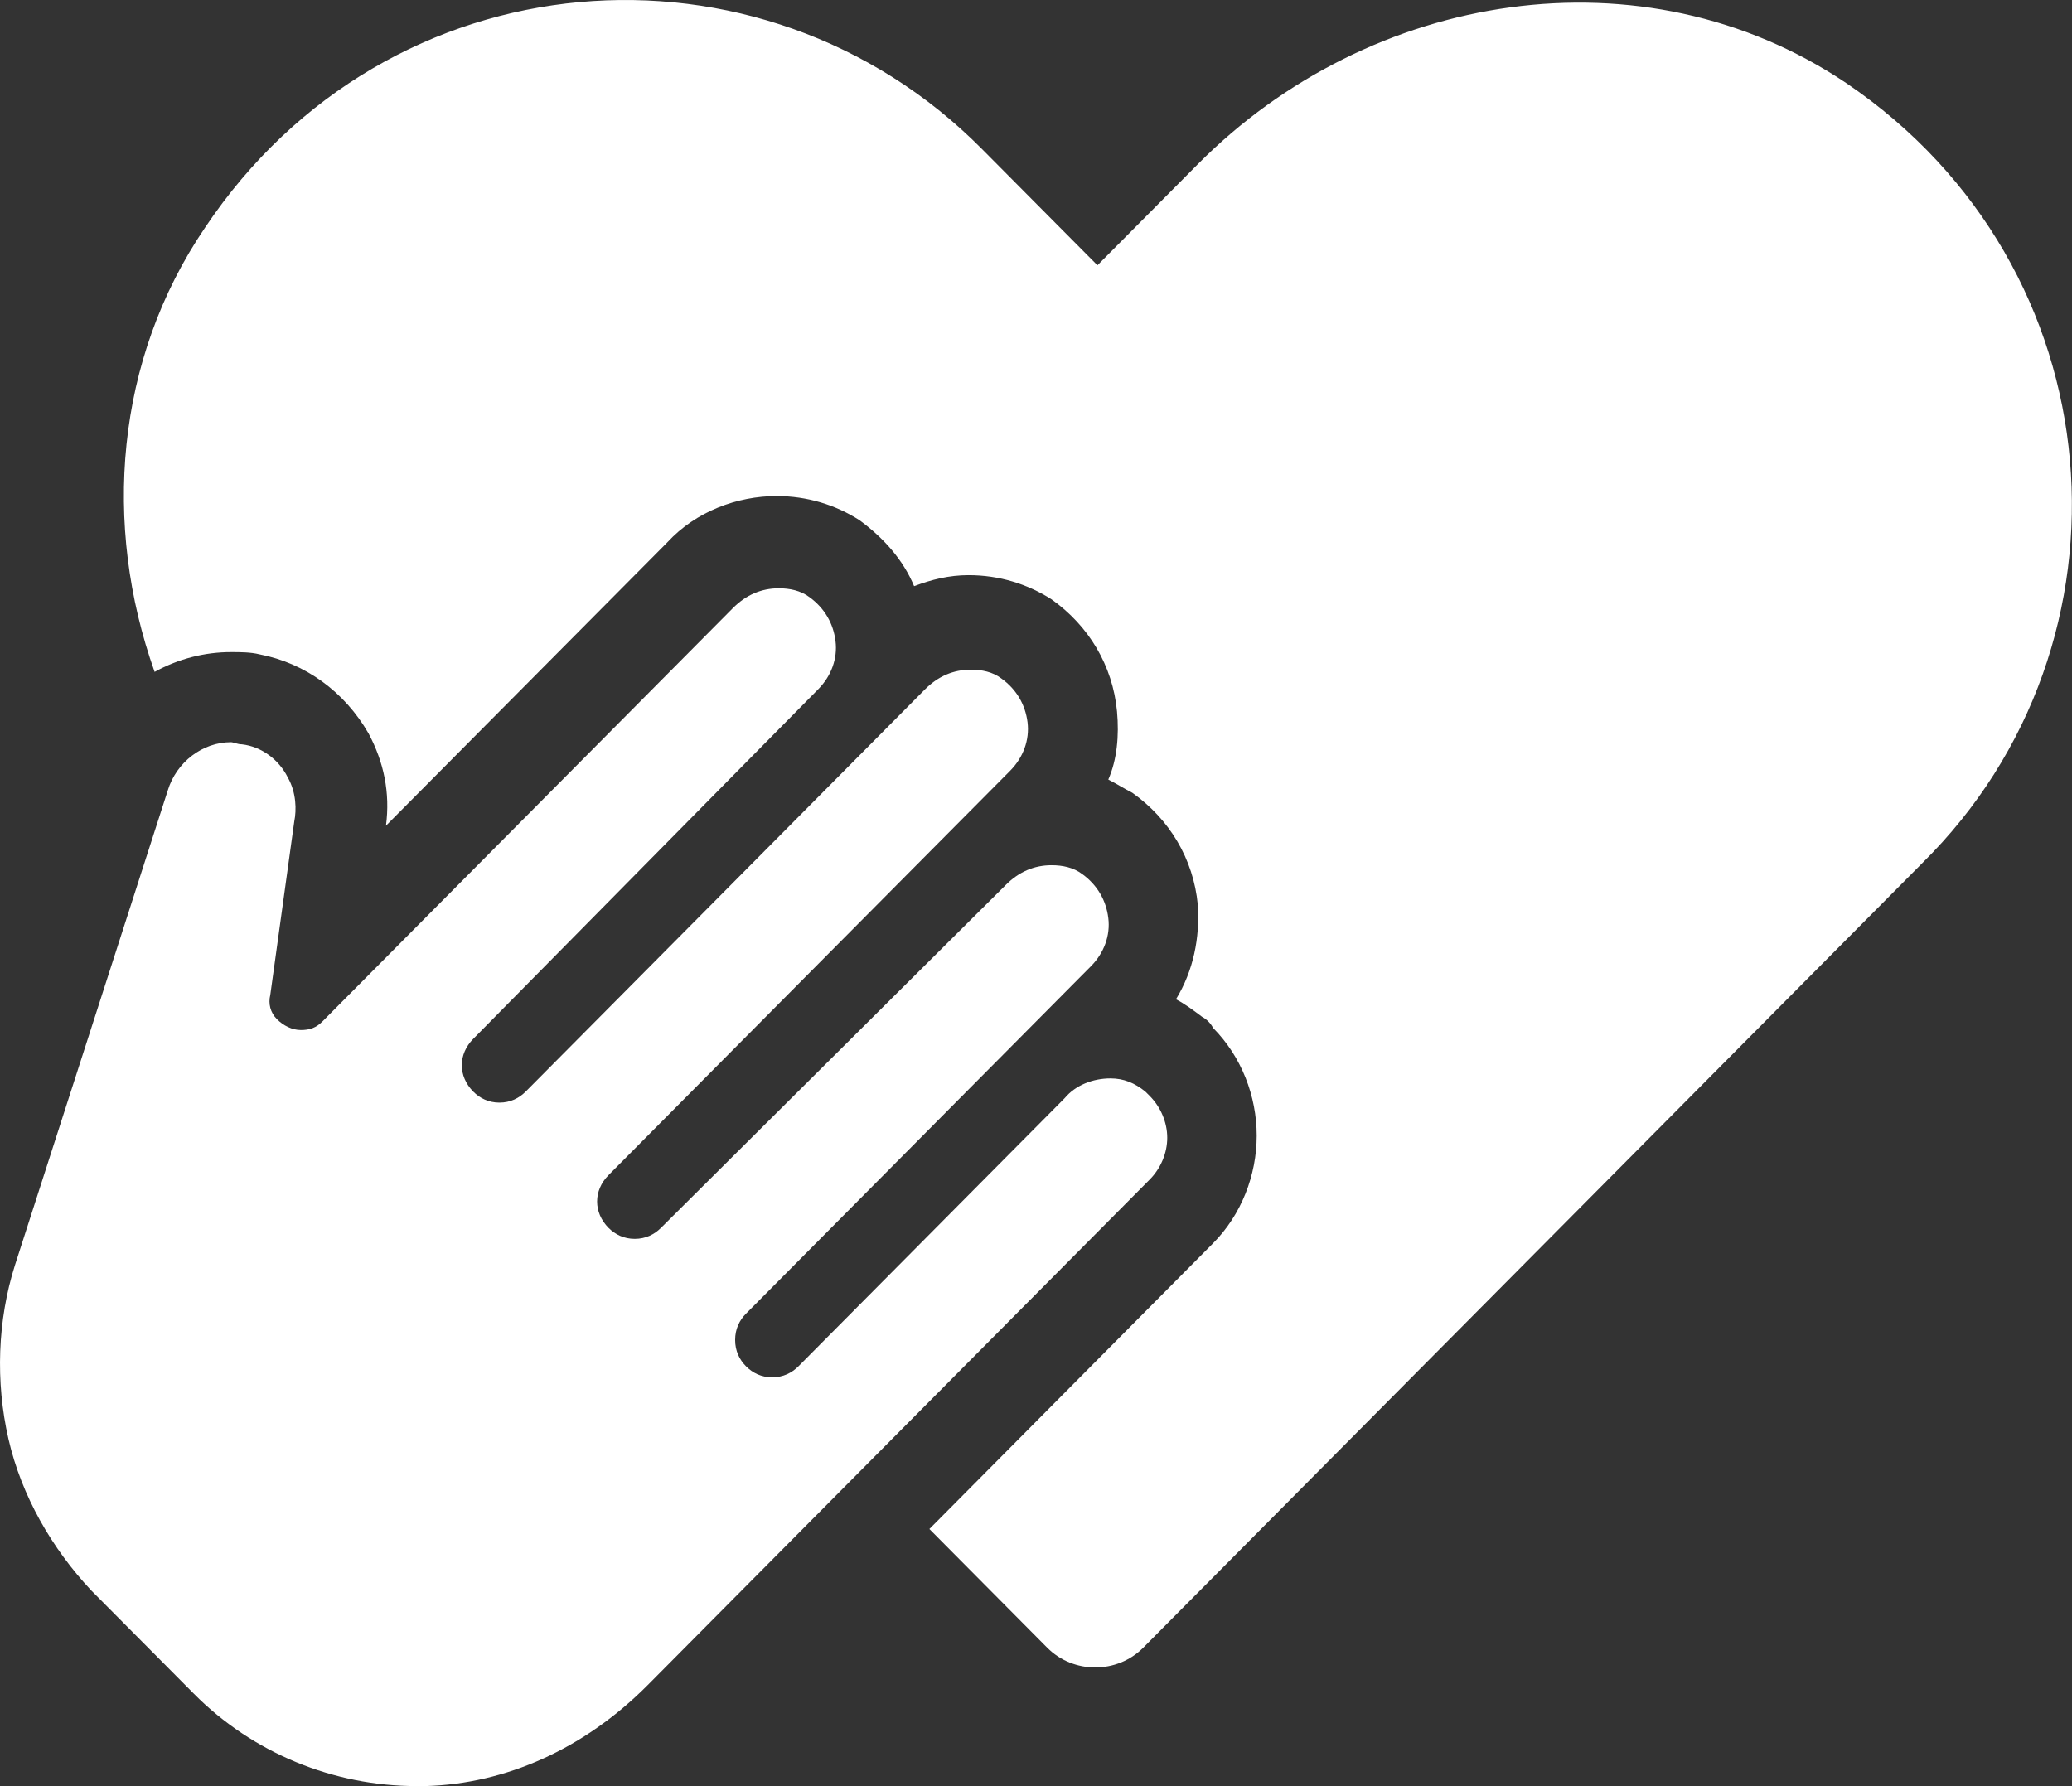
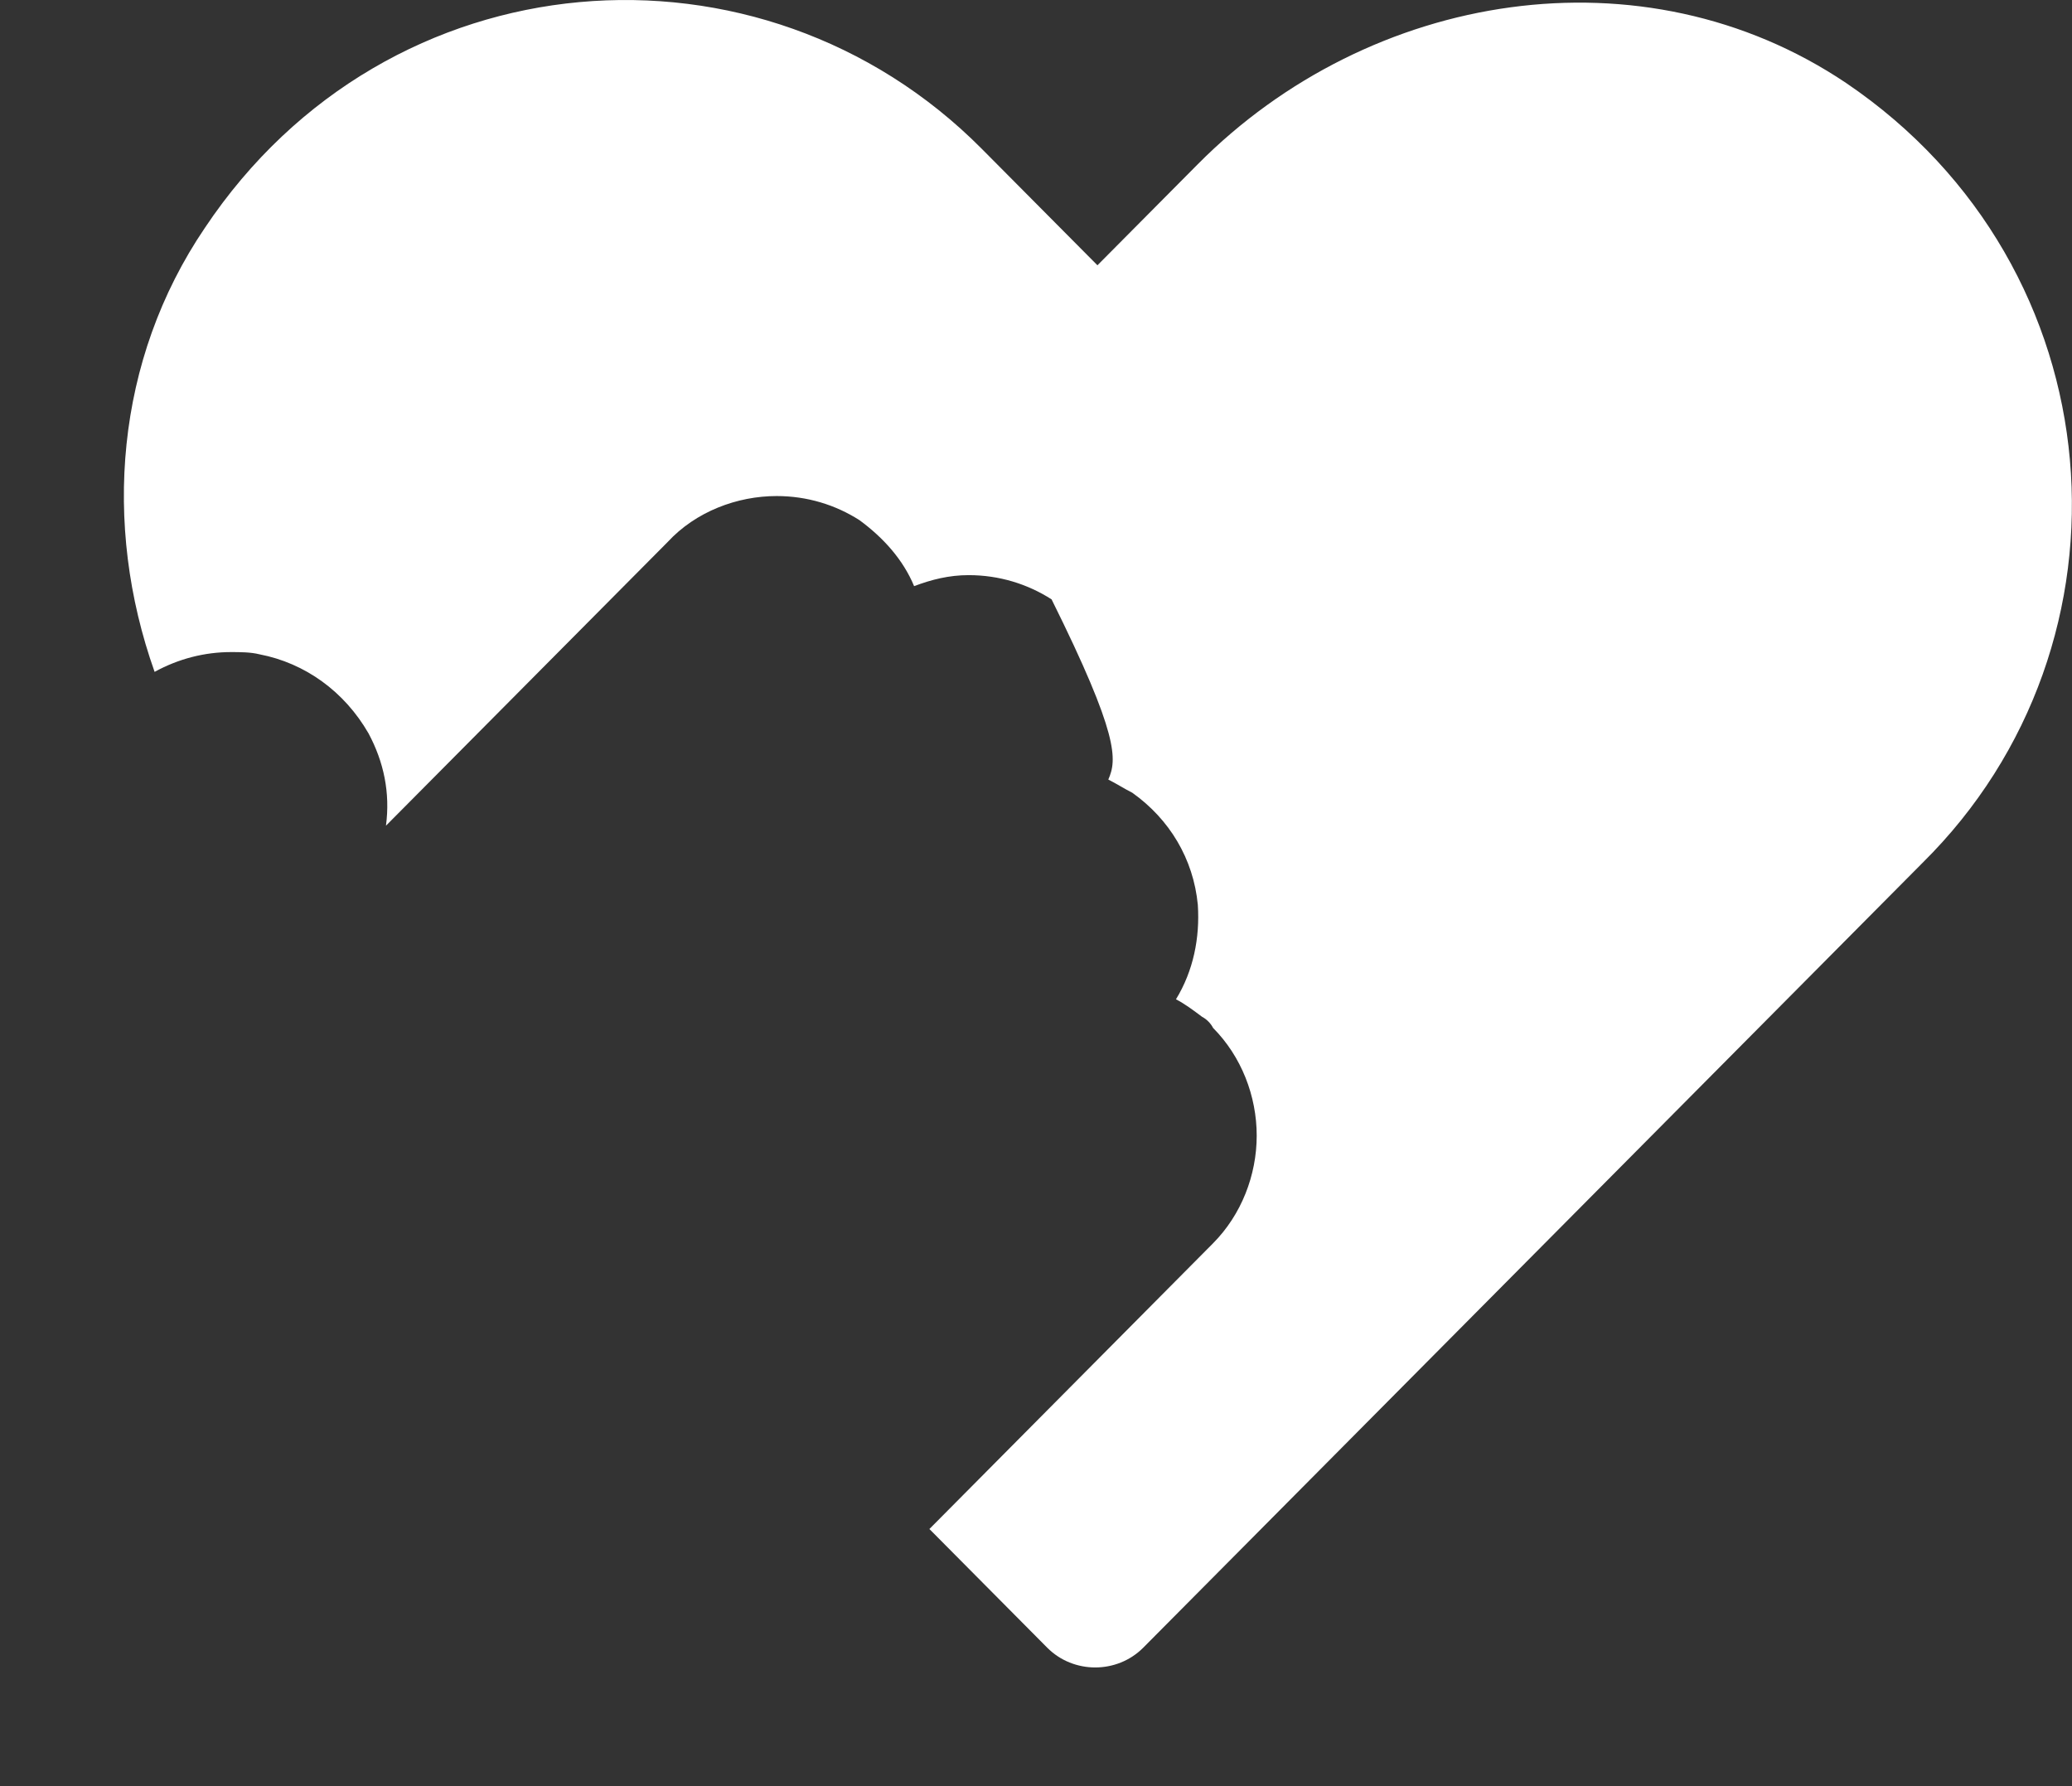
<svg xmlns="http://www.w3.org/2000/svg" width="29" height="25" viewBox="0 0 29 25" fill="none">
  <rect x="0" y="0" width="29" height="25" fill="#333333" stroke="none" />
-   <path d="M25.836 1.16C22.995 -0.747 19.177 -0.132 16.765 2.298L15.36 3.713L13.741 2.083C10.656 -1.024 5.433 -0.655 2.867 3.19C1.615 5.036 1.431 7.343 2.164 9.404C2.5 9.219 2.867 9.127 3.233 9.127C3.356 9.127 3.508 9.127 3.631 9.158C4.272 9.281 4.822 9.681 5.158 10.265C5.372 10.665 5.463 11.096 5.402 11.557L9.342 7.589C9.739 7.158 10.32 6.943 10.87 6.943C11.297 6.943 11.694 7.066 12.03 7.281C12.366 7.528 12.641 7.835 12.794 8.204C13.038 8.112 13.283 8.05 13.557 8.05C13.985 8.05 14.382 8.174 14.718 8.389C15.237 8.758 15.573 9.312 15.634 9.958C15.665 10.296 15.634 10.634 15.512 10.911C15.634 10.973 15.726 11.034 15.848 11.096C16.367 11.465 16.703 12.019 16.765 12.665C16.795 13.126 16.703 13.588 16.459 13.987C16.581 14.049 16.703 14.141 16.826 14.233C16.887 14.264 16.948 14.326 16.978 14.387C17.375 14.787 17.589 15.341 17.589 15.895C17.589 16.448 17.375 17.002 16.978 17.402L13.008 21.401L14.657 23.062C15.024 23.431 15.634 23.431 16.001 23.062L26.905 12.08C30.021 9.004 29.654 3.744 25.836 1.16Z" fill="white" />
-   <path d="M16.337 15.925C16.337 15.709 16.245 15.494 16.092 15.34C16.062 15.309 16.062 15.309 16.031 15.279C15.879 15.156 15.726 15.094 15.543 15.094C15.298 15.094 15.054 15.187 14.901 15.371L11.175 19.124C11.083 19.216 10.961 19.278 10.808 19.278C10.655 19.278 10.533 19.216 10.442 19.124C10.35 19.032 10.289 18.909 10.289 18.755C10.289 18.601 10.35 18.478 10.442 18.386L15.268 13.525C15.451 13.341 15.543 13.095 15.512 12.849C15.482 12.602 15.359 12.387 15.146 12.233C15.023 12.141 14.871 12.11 14.718 12.11C14.473 12.11 14.26 12.203 14.076 12.387L9.251 17.186C9.159 17.278 9.037 17.34 8.884 17.34C8.731 17.34 8.609 17.278 8.517 17.186C8.304 16.971 8.304 16.663 8.517 16.448L14.138 10.788C14.321 10.603 14.412 10.357 14.382 10.111C14.351 9.865 14.229 9.649 14.015 9.496C13.893 9.403 13.741 9.373 13.588 9.373C13.343 9.373 13.13 9.465 12.946 9.649L7.357 15.279C7.265 15.371 7.143 15.433 6.99 15.433C6.838 15.433 6.715 15.371 6.624 15.279C6.41 15.063 6.41 14.756 6.624 14.54L11.45 9.649C11.633 9.465 11.725 9.219 11.694 8.973C11.664 8.727 11.541 8.511 11.328 8.357C11.205 8.265 11.053 8.234 10.9 8.234C10.655 8.234 10.442 8.327 10.258 8.511L4.516 14.294C4.425 14.387 4.333 14.417 4.211 14.417C4.089 14.417 3.966 14.356 3.875 14.264C3.783 14.171 3.753 14.048 3.783 13.925L4.119 11.495C4.15 11.341 4.15 11.095 4.027 10.88C3.905 10.634 3.661 10.449 3.386 10.418C3.325 10.418 3.264 10.388 3.233 10.388C2.836 10.388 2.47 10.665 2.348 11.064L0.209 17.709C-0.035 18.478 -0.065 19.339 0.118 20.139C0.301 20.939 0.729 21.677 1.278 22.262L2.714 23.707C3.539 24.538 4.669 24.999 5.83 24.999C5.86 24.999 5.921 24.999 5.952 24.999C7.082 24.969 8.181 24.476 9.067 23.584L16.092 16.509C16.245 16.355 16.337 16.14 16.337 15.925Z" fill="white" />
+   <path d="M25.836 1.16C22.995 -0.747 19.177 -0.132 16.765 2.298L15.36 3.713L13.741 2.083C10.656 -1.024 5.433 -0.655 2.867 3.19C1.615 5.036 1.431 7.343 2.164 9.404C2.5 9.219 2.867 9.127 3.233 9.127C3.356 9.127 3.508 9.127 3.631 9.158C4.272 9.281 4.822 9.681 5.158 10.265C5.372 10.665 5.463 11.096 5.402 11.557L9.342 7.589C9.739 7.158 10.32 6.943 10.87 6.943C11.297 6.943 11.694 7.066 12.03 7.281C12.366 7.528 12.641 7.835 12.794 8.204C13.038 8.112 13.283 8.05 13.557 8.05C13.985 8.05 14.382 8.174 14.718 8.389C15.665 10.296 15.634 10.634 15.512 10.911C15.634 10.973 15.726 11.034 15.848 11.096C16.367 11.465 16.703 12.019 16.765 12.665C16.795 13.126 16.703 13.588 16.459 13.987C16.581 14.049 16.703 14.141 16.826 14.233C16.887 14.264 16.948 14.326 16.978 14.387C17.375 14.787 17.589 15.341 17.589 15.895C17.589 16.448 17.375 17.002 16.978 17.402L13.008 21.401L14.657 23.062C15.024 23.431 15.634 23.431 16.001 23.062L26.905 12.08C30.021 9.004 29.654 3.744 25.836 1.16Z" fill="white" />
</svg>